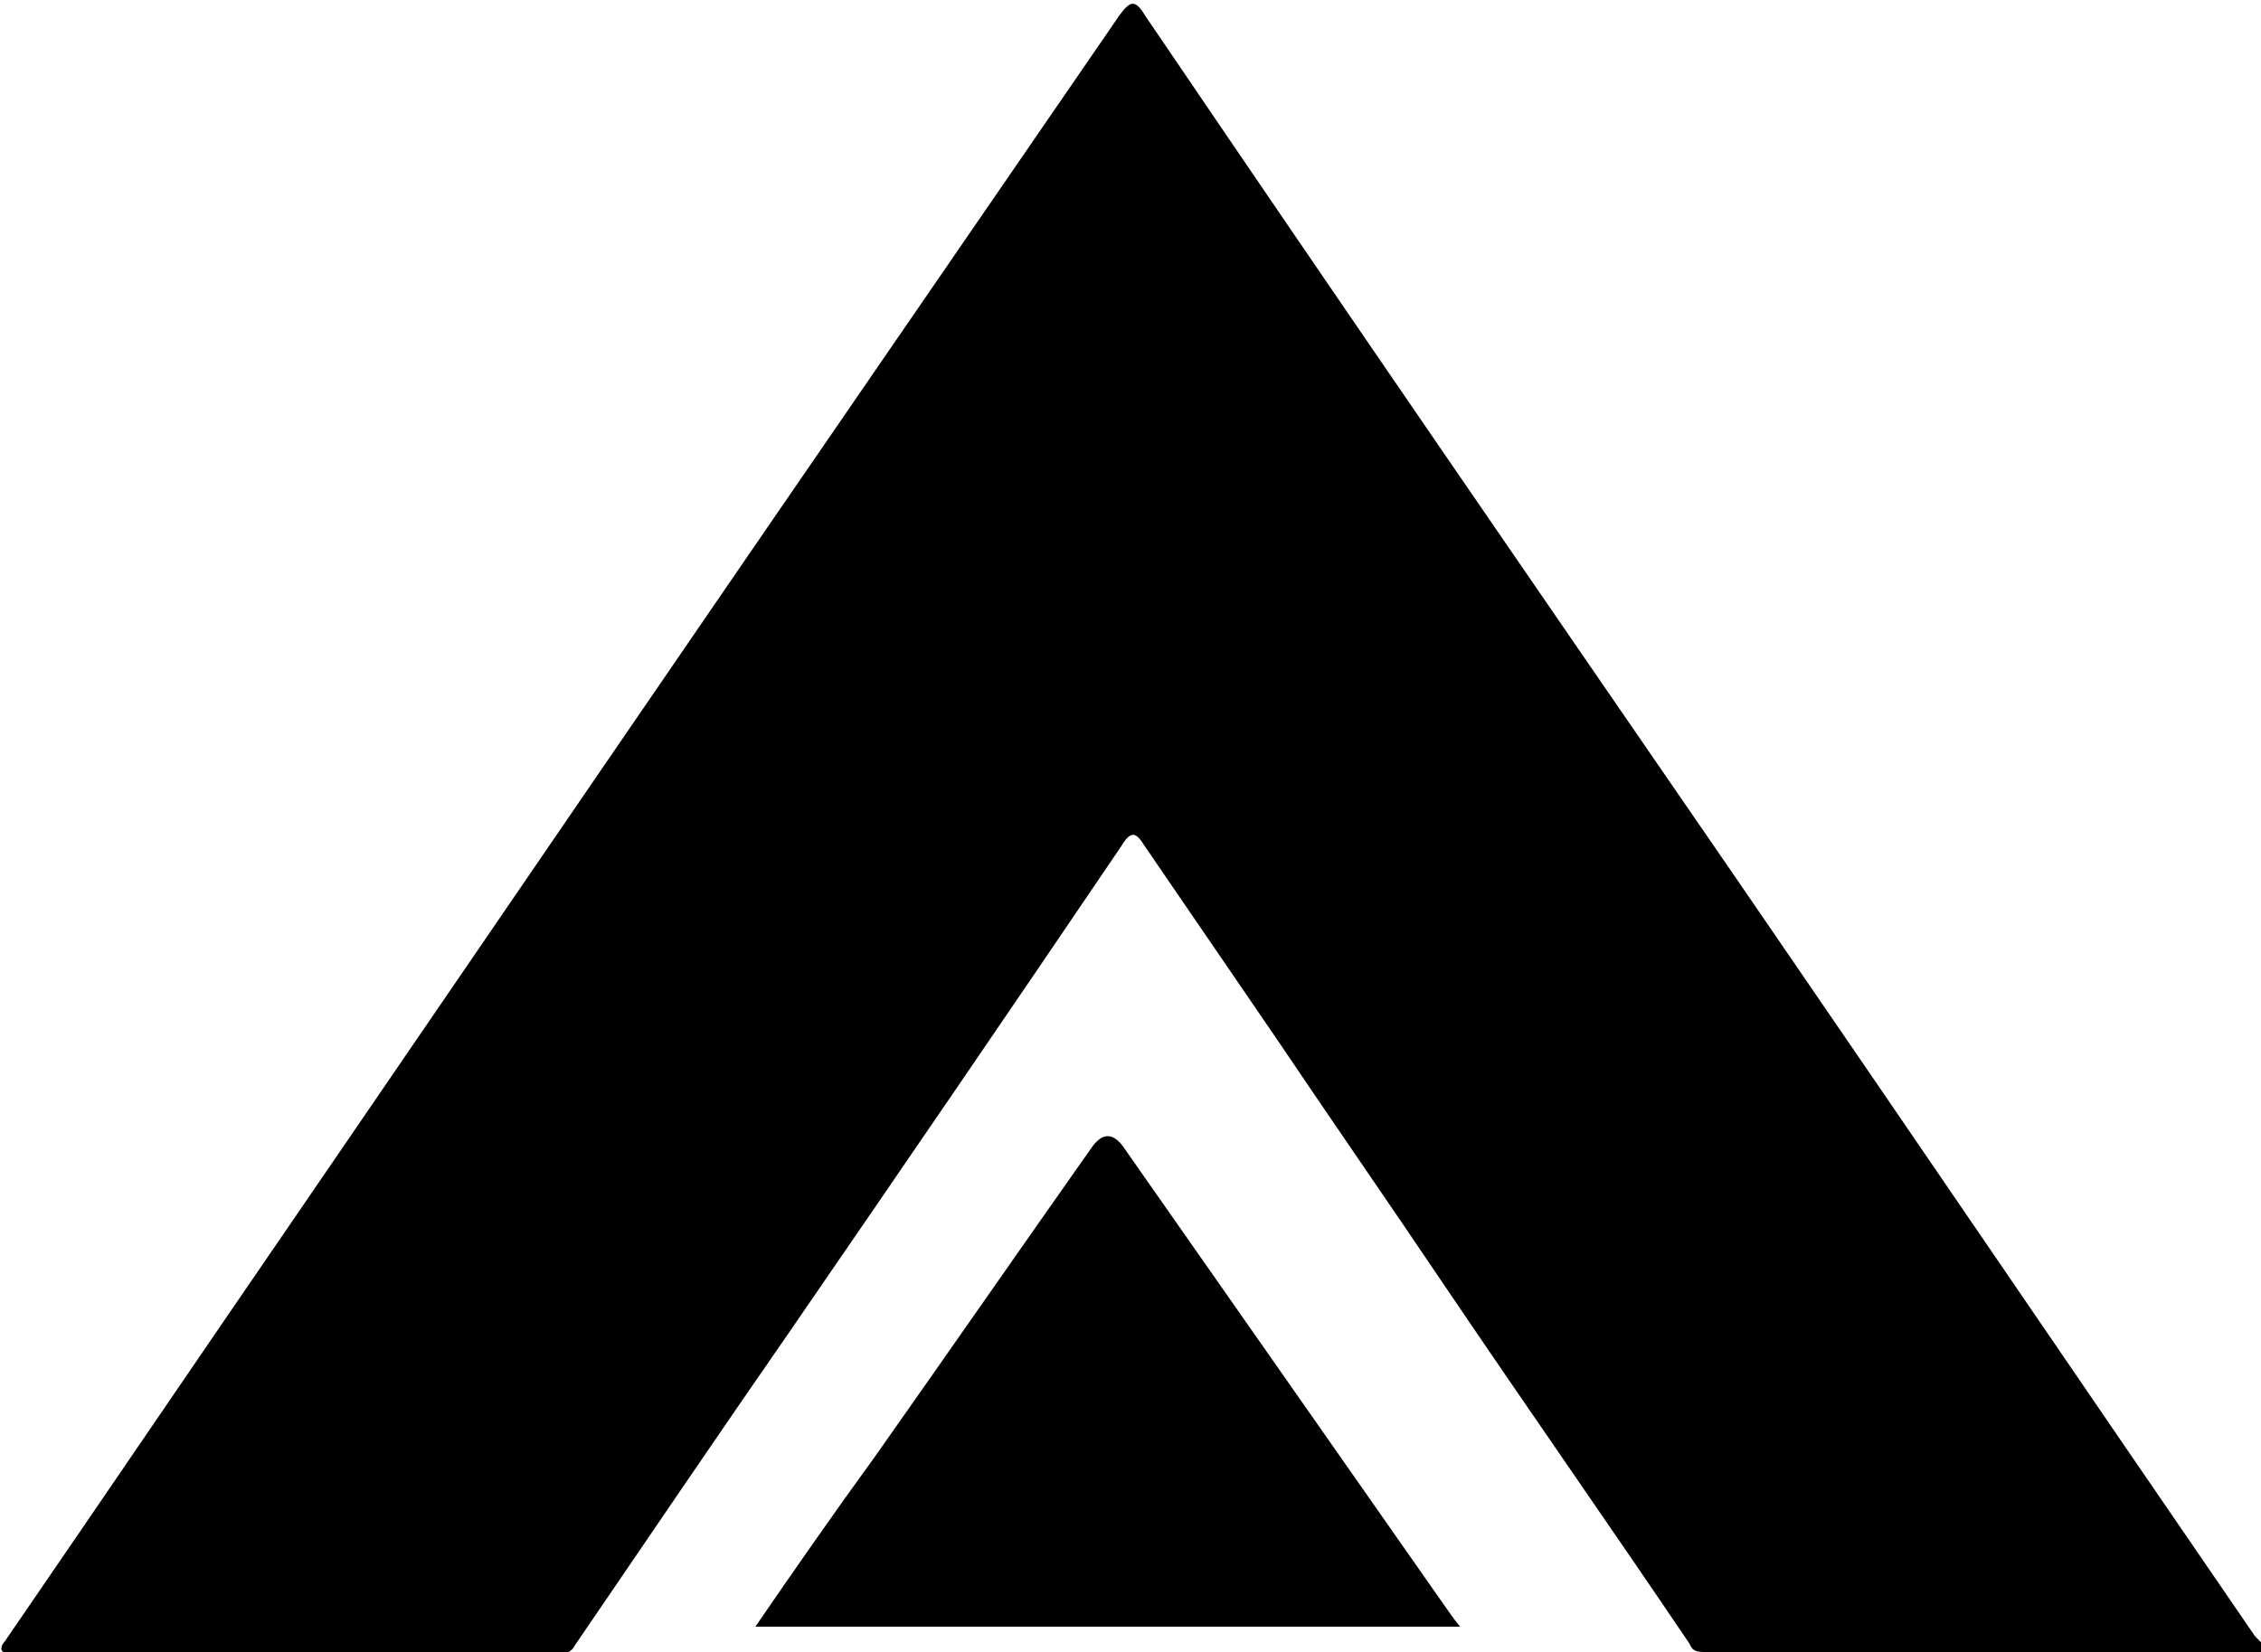
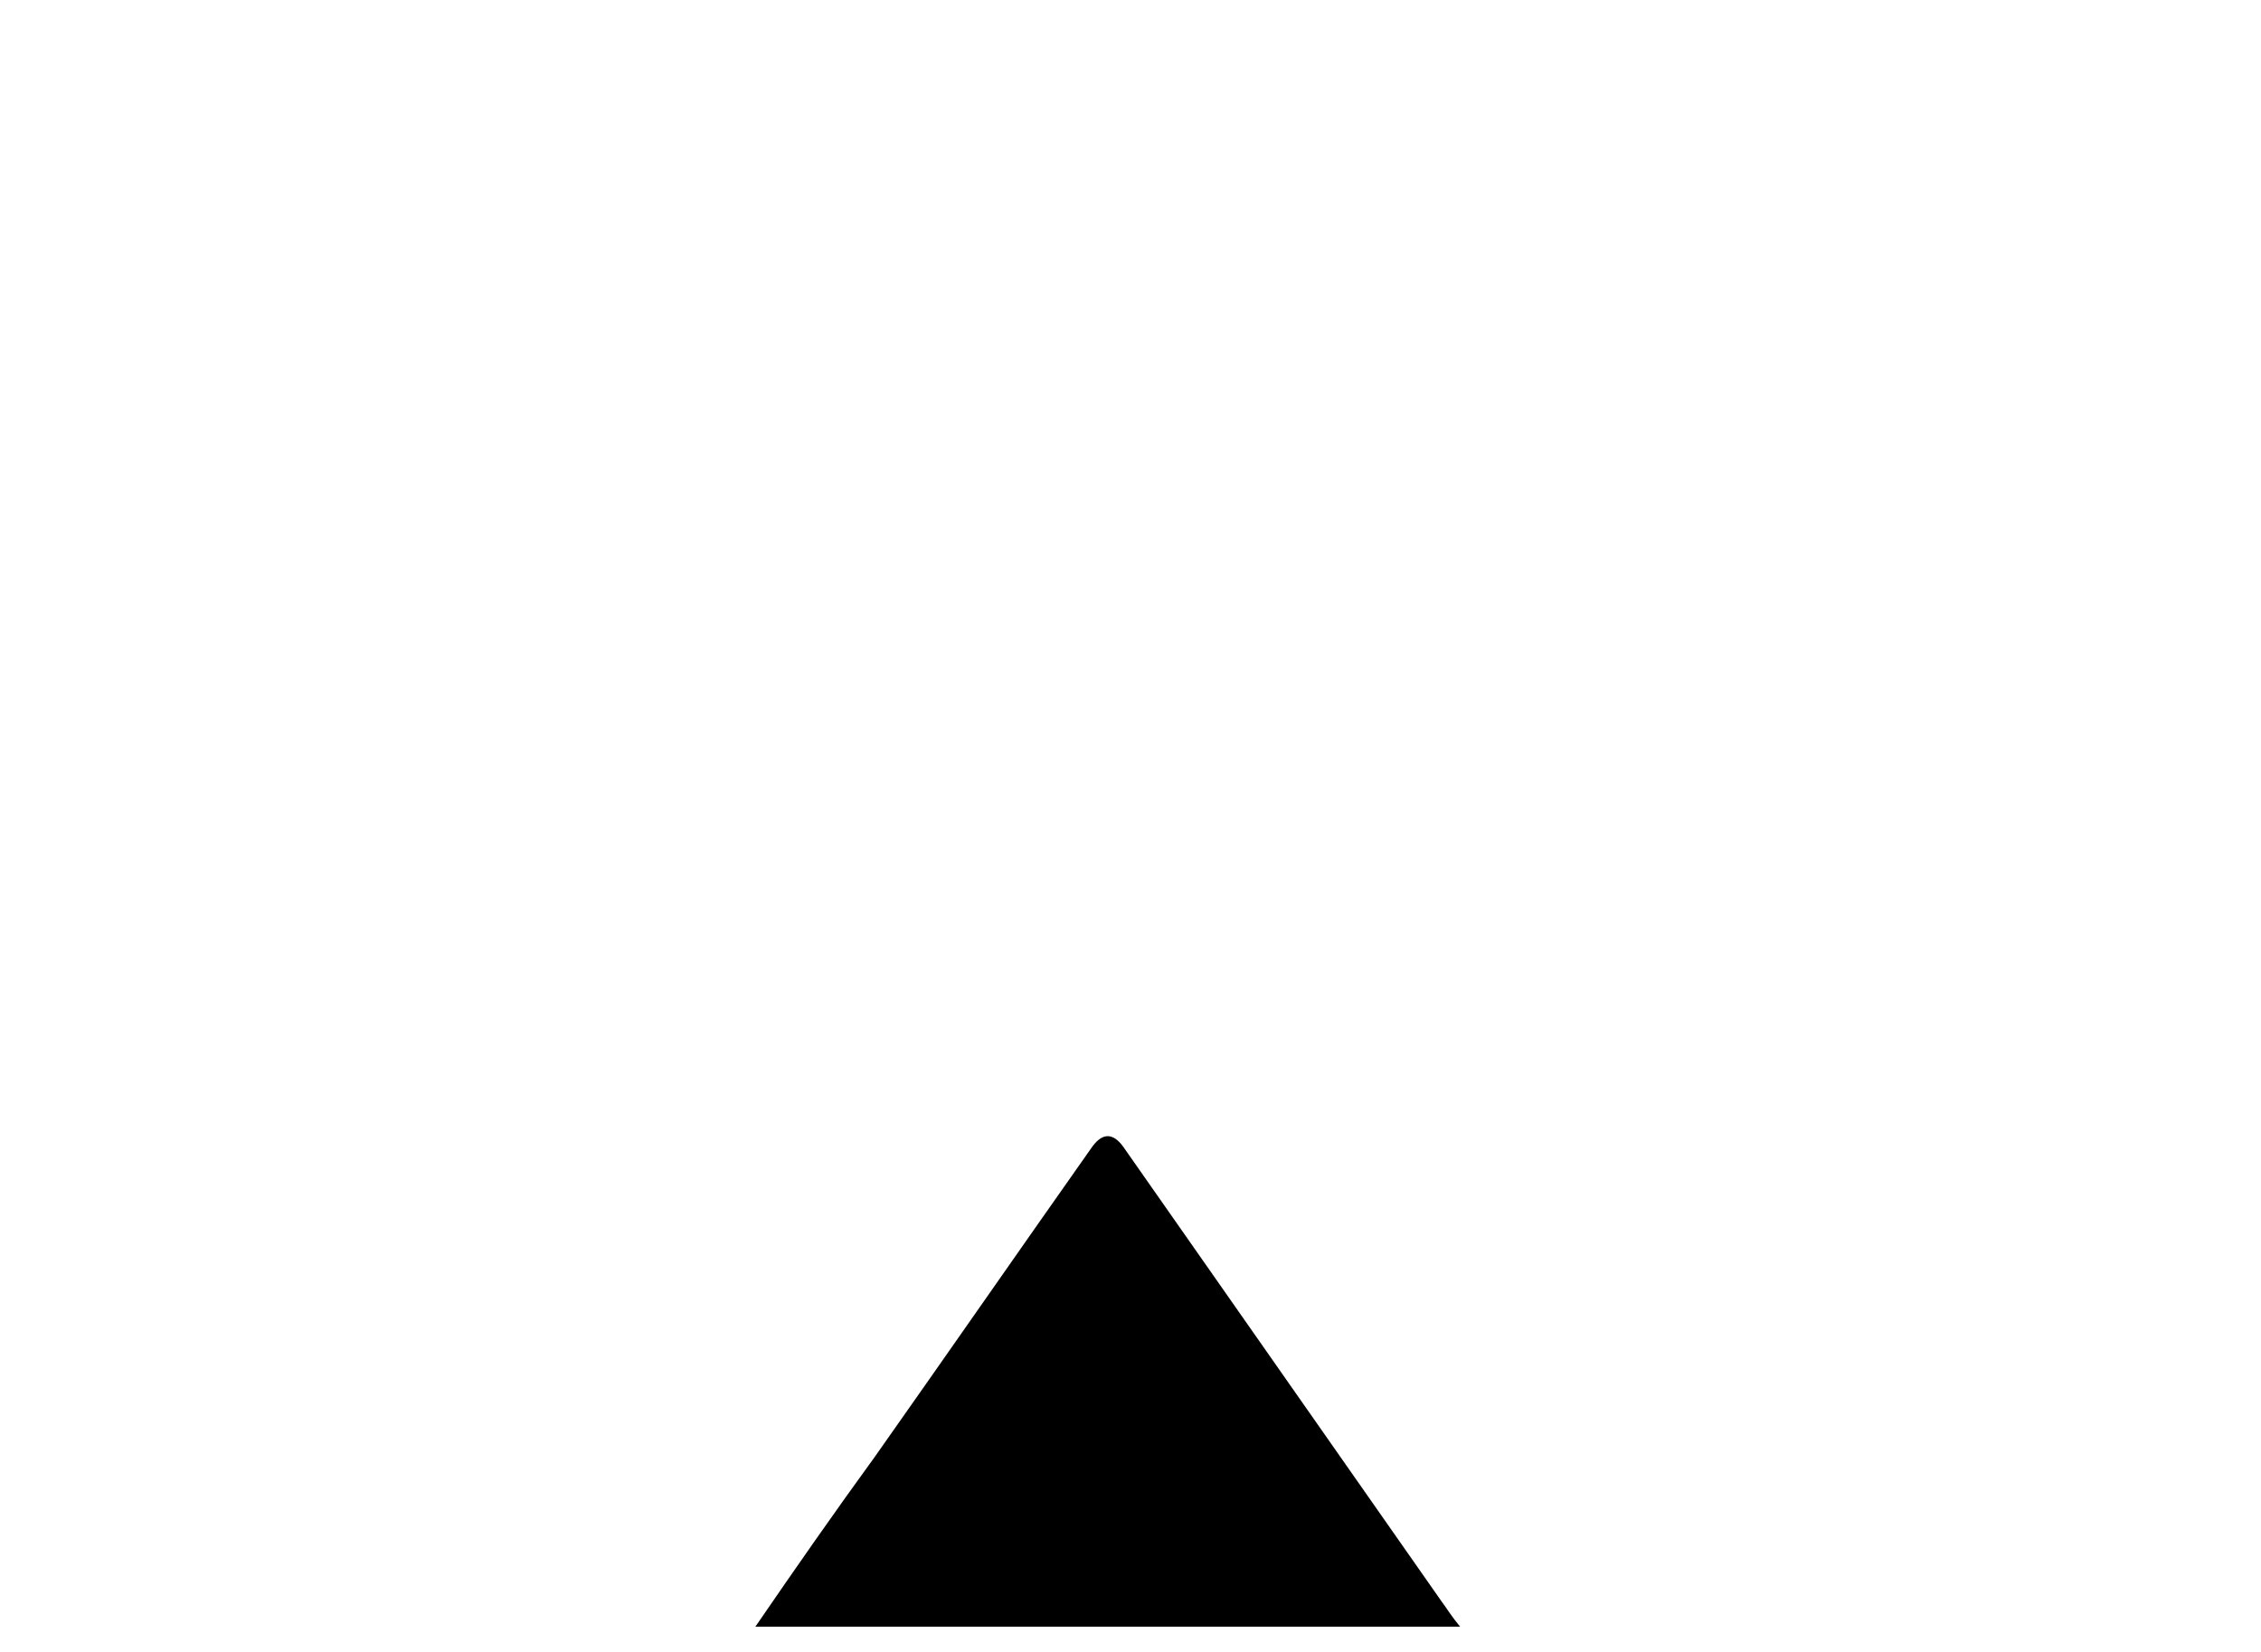
<svg xmlns="http://www.w3.org/2000/svg" version="1.1" viewBox="0 0 134.1 98">
  <g>
    <g id="Layer_1">
      <g id="Layer_1-2" data-name="Layer_1">
-         <path d="M117.2,98h-16c-.5,0-.8,0-1-.5-4.8-7.1-9.7-14.1-14.5-21.2-3.3-4.9-6.7-9.8-10-14.7-2.6-3.8-5.2-7.6-7.8-11.4-.5-.8-.8-1-1.4,0-6.5,9.6-13,19.1-19.6,28.7-4.3,6.2-8.5,12.4-12.8,18.7-.2.4-.5.5-1,.5H.9c-.3,0-.7,0-.8-.2-.1-.3.2-.5.3-.7,5.7-8.3,11.4-16.7,17.1-25,11.9-17.4,23.8-34.8,35.7-52.1,4.4-6.4,8.8-12.8,13.2-19.2.6-.8.9-1,1.5,0,11.6,17.1,23.3,34.1,35,51.1,10.3,15,20.5,30,30.8,45,.2.3.8.6.5,1-.2.4-.7.2-1.1.2h-15.7l-.2-.2Z" />
        <path d="M86.5,96.5h-41.7c2.4-3.5,4.7-6.8,7.1-10.1,4.3-6.1,8.6-12.3,12.9-18.4.6-.8,1.2-.8,1.8,0,6.3,9,12.6,18,18.9,27,.3.4.6.9,1.1,1.5h0Z" />
      </g>
    </g>
  </g>
</svg>